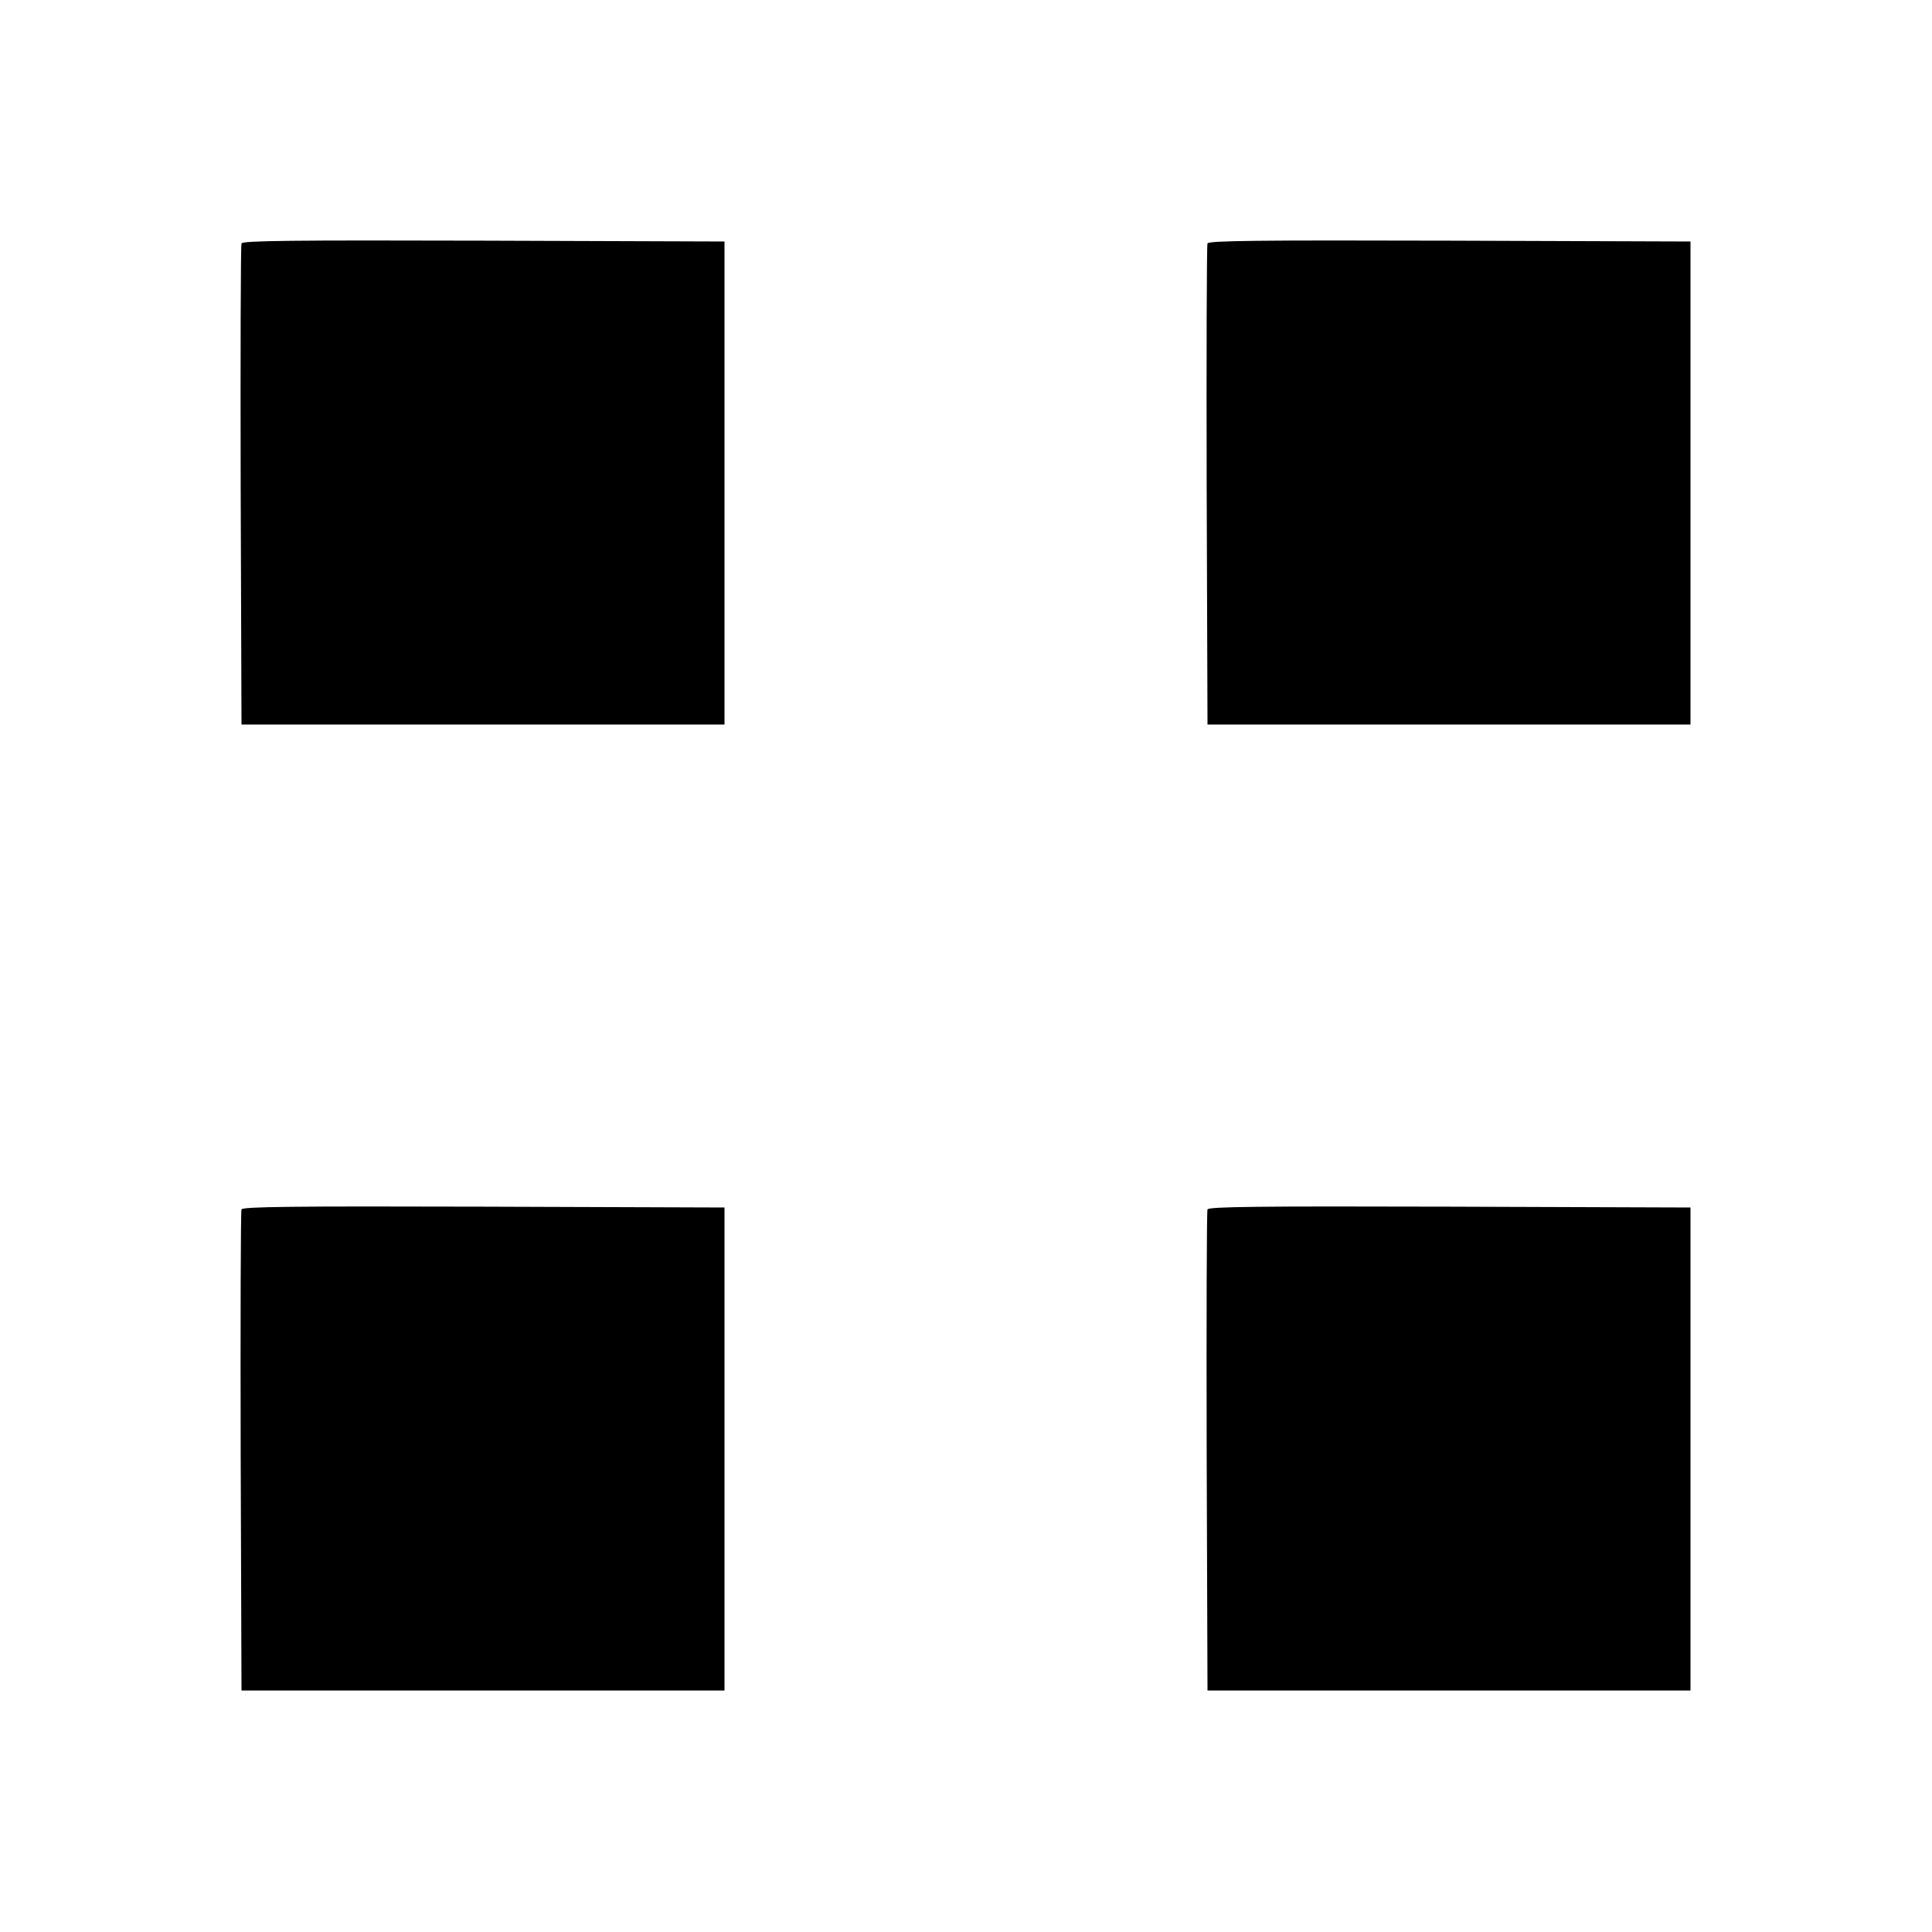
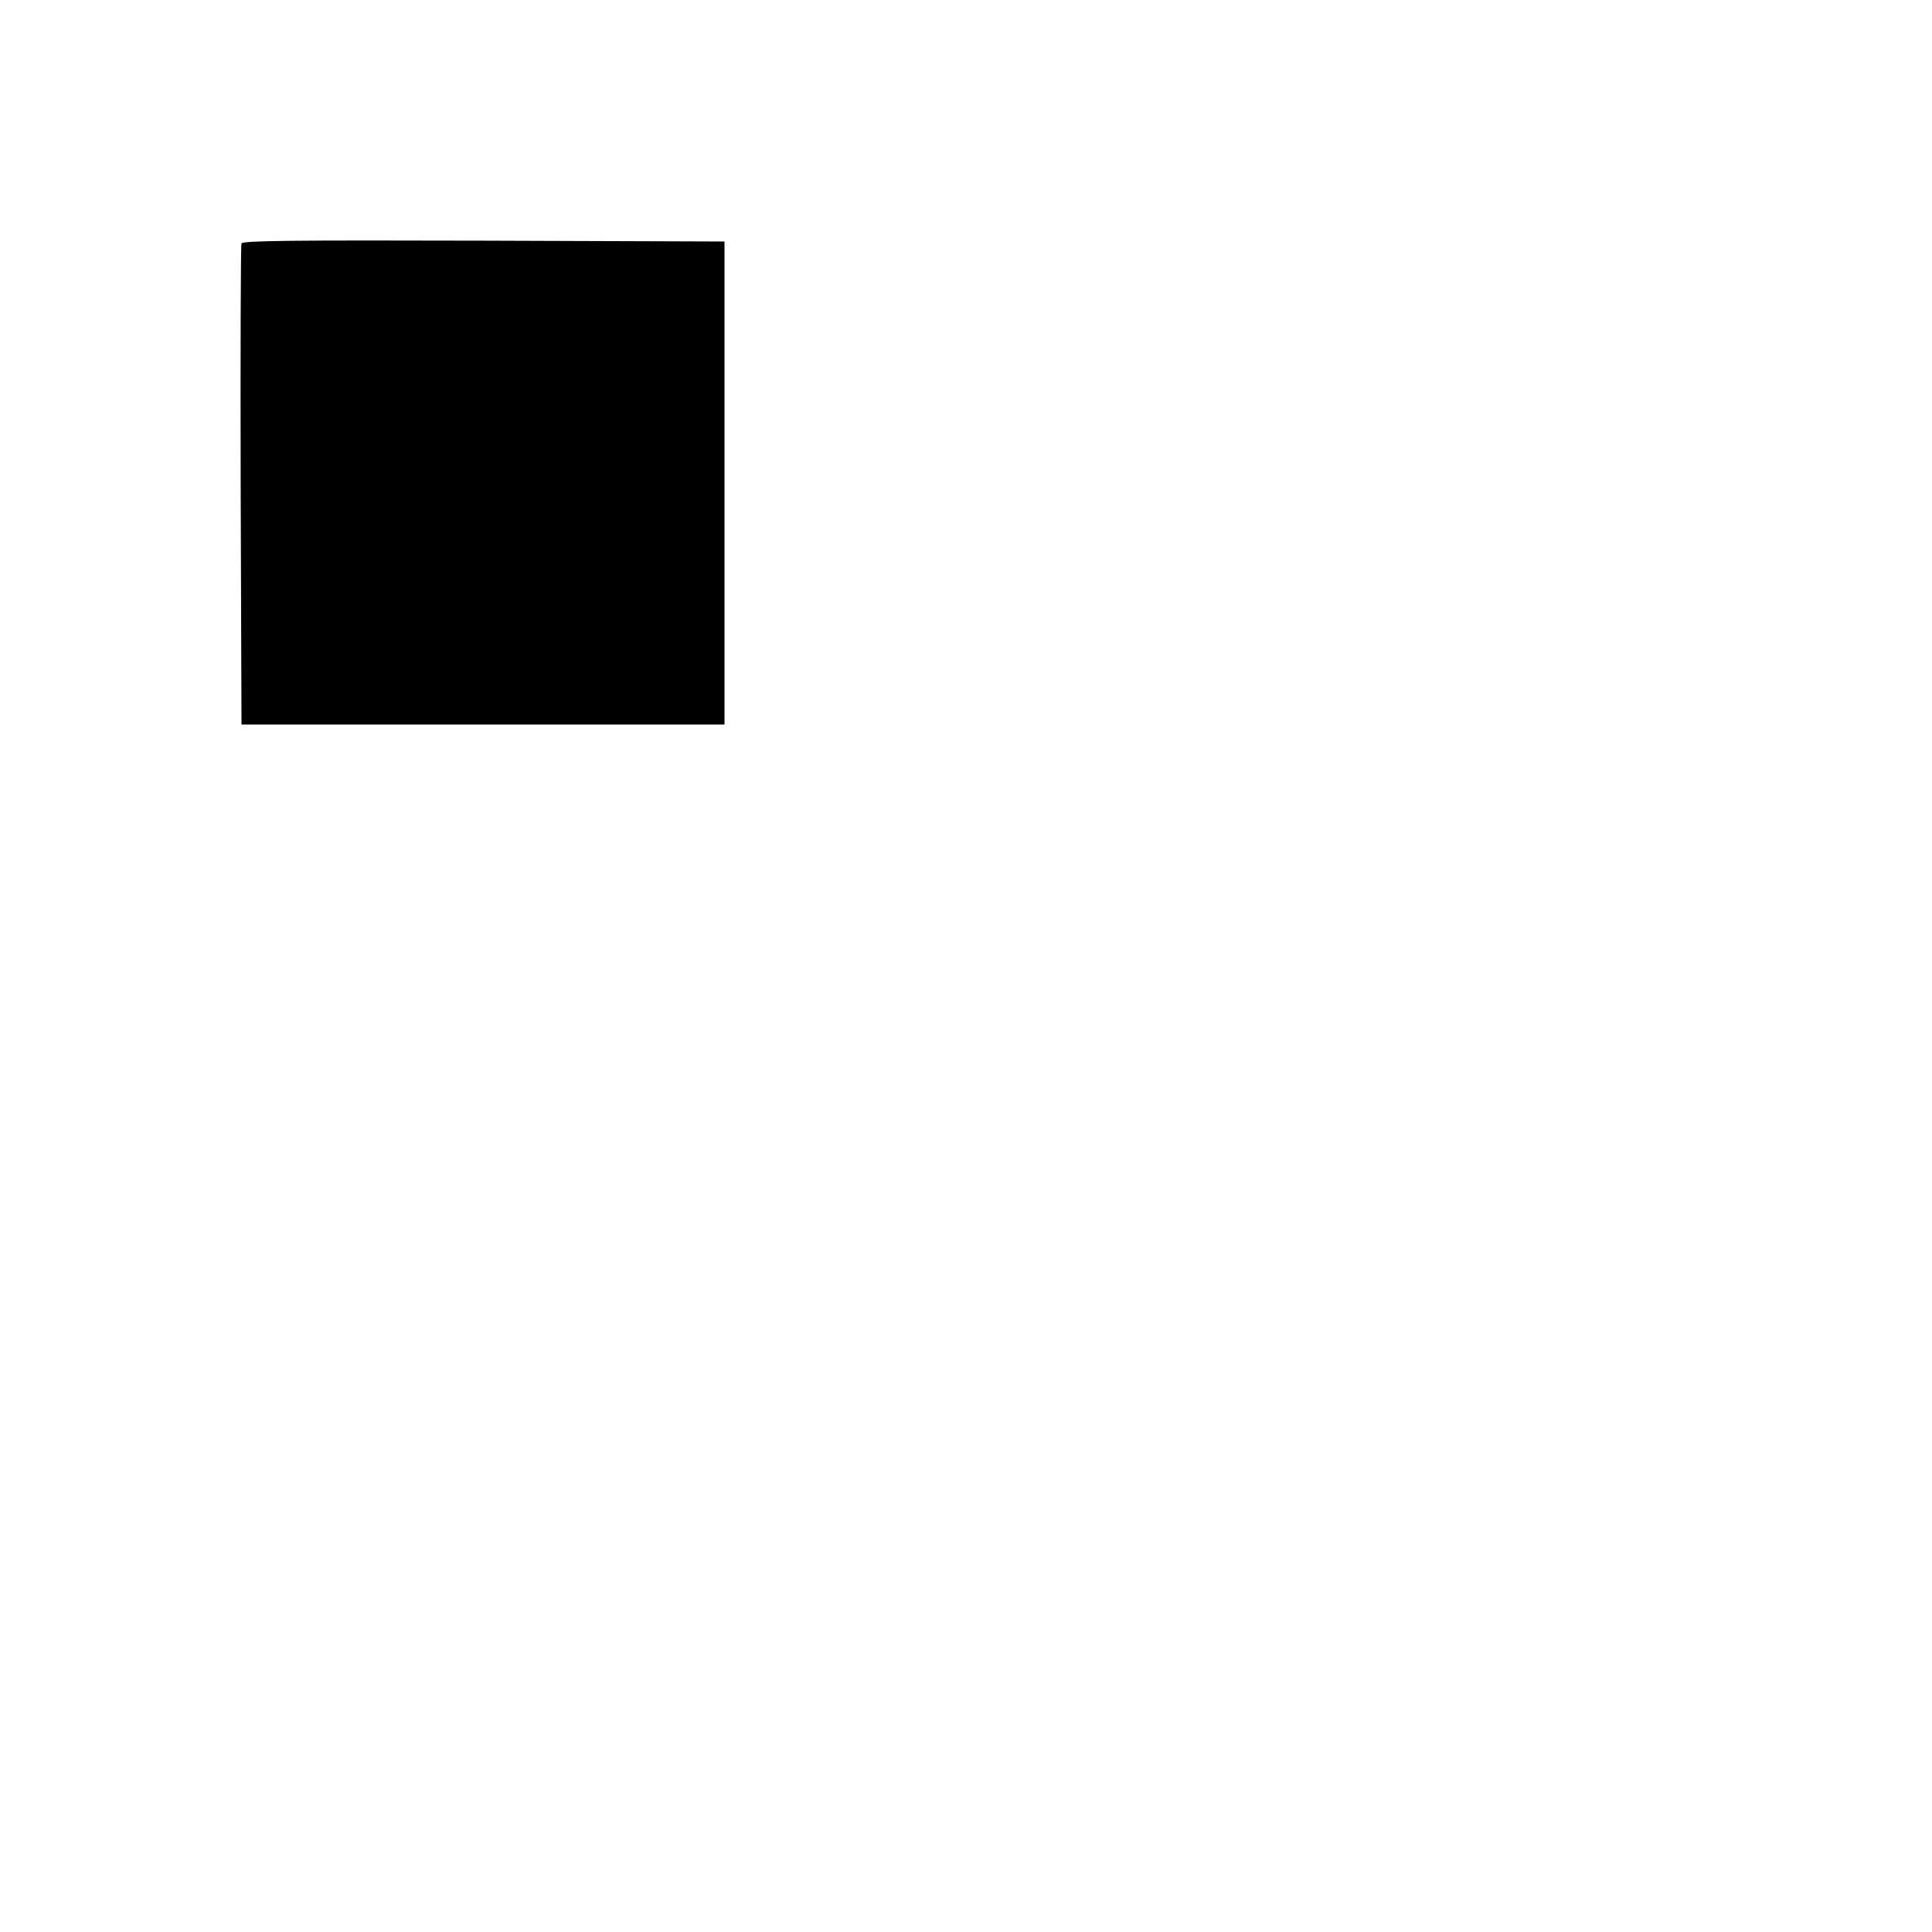
<svg xmlns="http://www.w3.org/2000/svg" version="1.0" width="700pt" height="700pt" viewBox="0 0 700 700" preserveAspectRatio="xMidYMid meet">
  <g transform="translate(0,700) scale(0.1,-0.1)" fill="#000000" stroke="none">
    <path d="M875 6118 c-3 -7 -4 -402 -3 -878 l3 -865 875 0 875 0 0 875 0 875 -873 3 c-693 2 -874 0 -877 -10z" />
-     <path d="M4375 6118 c-3 -7 -4 -402 -3 -878 l3 -865 875 0 875 0 0 875 0 875 -873 3 c-693 2 -874 0 -877 -10z" />
-     <path d="M875 2618 c-3 -7 -4 -402 -3 -878 l3 -865 875 0 875 0 0 875 0 875 -873 3 c-693 2 -874 0 -877 -10z" />
-     <path d="M4375 2618 c-3 -7 -4 -402 -3 -878 l3 -865 875 0 875 0 0 875 0 875 -873 3 c-693 2 -874 0 -877 -10z" />
  </g>
</svg>